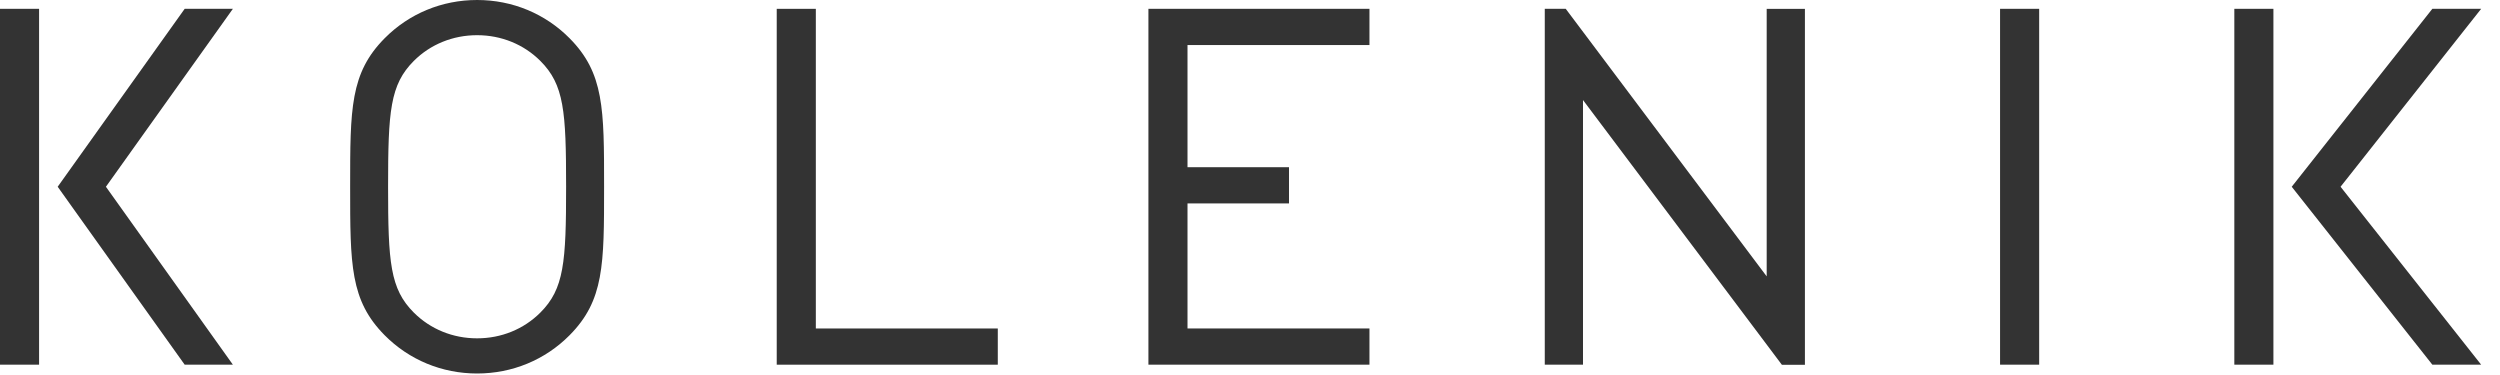
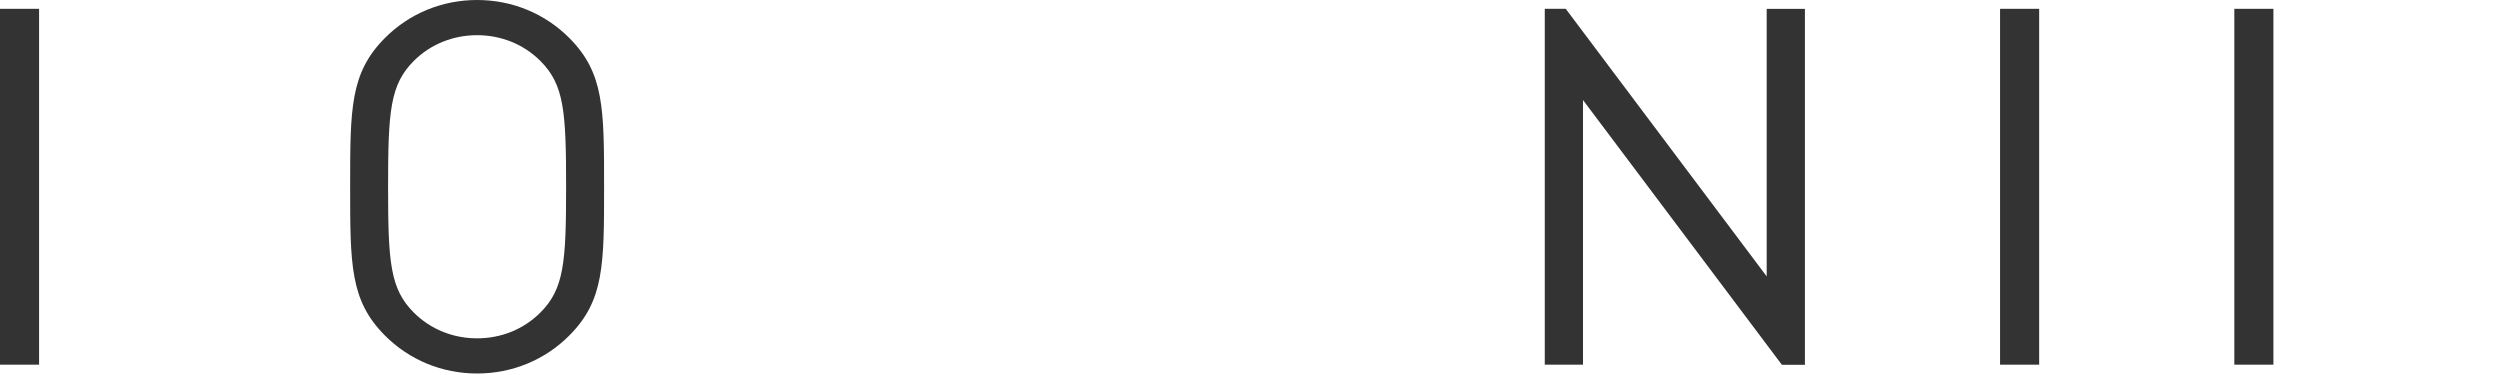
<svg xmlns="http://www.w3.org/2000/svg" height="18" viewBox="0 0 120 18" width="120">
  <g fill="#333" fill-rule="evenodd">
    <path d="m27.173 8.964c0 3.63-.096 4.9-1.236 6.04-.797.797-1.875 1.236-3.037 1.236-1.161 0-2.239-.439-3.037-1.236-1.139-1.139-1.235-2.409-1.235-6.04 0-3.631.096-4.9 1.235-6.04.797-.796 1.876-1.235 3.037-1.235 1.162 0 2.24.439 3.037 1.235 1.14 1.14 1.236 2.41 1.236 6.04zm-4.272-8.964c-1.687 0-3.263.652-4.438 1.837-1.656 1.671-1.656 3.381-1.656 7.127 0 3.746 0 5.455 1.656 7.127 1.175 1.185 2.751 1.837 4.438 1.837 1.688 0 3.264-.652 4.439-1.837 1.656-1.671 1.656-3.38 1.656-7.127 0-3.746 0-5.456-1.656-7.127-1.175-1.185-2.751-1.837-4.439-1.837z" />
-     <path d="m39.16.424h-1.877v17.081h10.611v-1.738h-8.734z" />
-     <path d="m55.124 17.504h10.61v-1.738h-8.734v-6.002h4.872v-1.738h-4.872v-5.864h8.734v-1.739h-10.61z" />
    <path d="m96.003 17.504h1.877v-17.081h-1.877z" />
    <path d="m107.248 17.504h1.876v-17.081h-1.876z" />
-     <path d="m119.095.424h-2.343l-6.749 8.54 6.749 8.54h2.343l-6.748-8.54z" />
    <path d="m0 17.504h1.876v-17.081h-1.876z" />
-     <path d="m8.864.424-6.095 8.54 6.095 8.54h2.314l-6.094-8.54 6.094-8.54z" />
    <path d="m84.801 13.266-9.645-12.842h-1.007v17.081h1.835v-12.703l9.546 12.707h1.106v-17.085h-1.835z" />
  </g>
</svg>